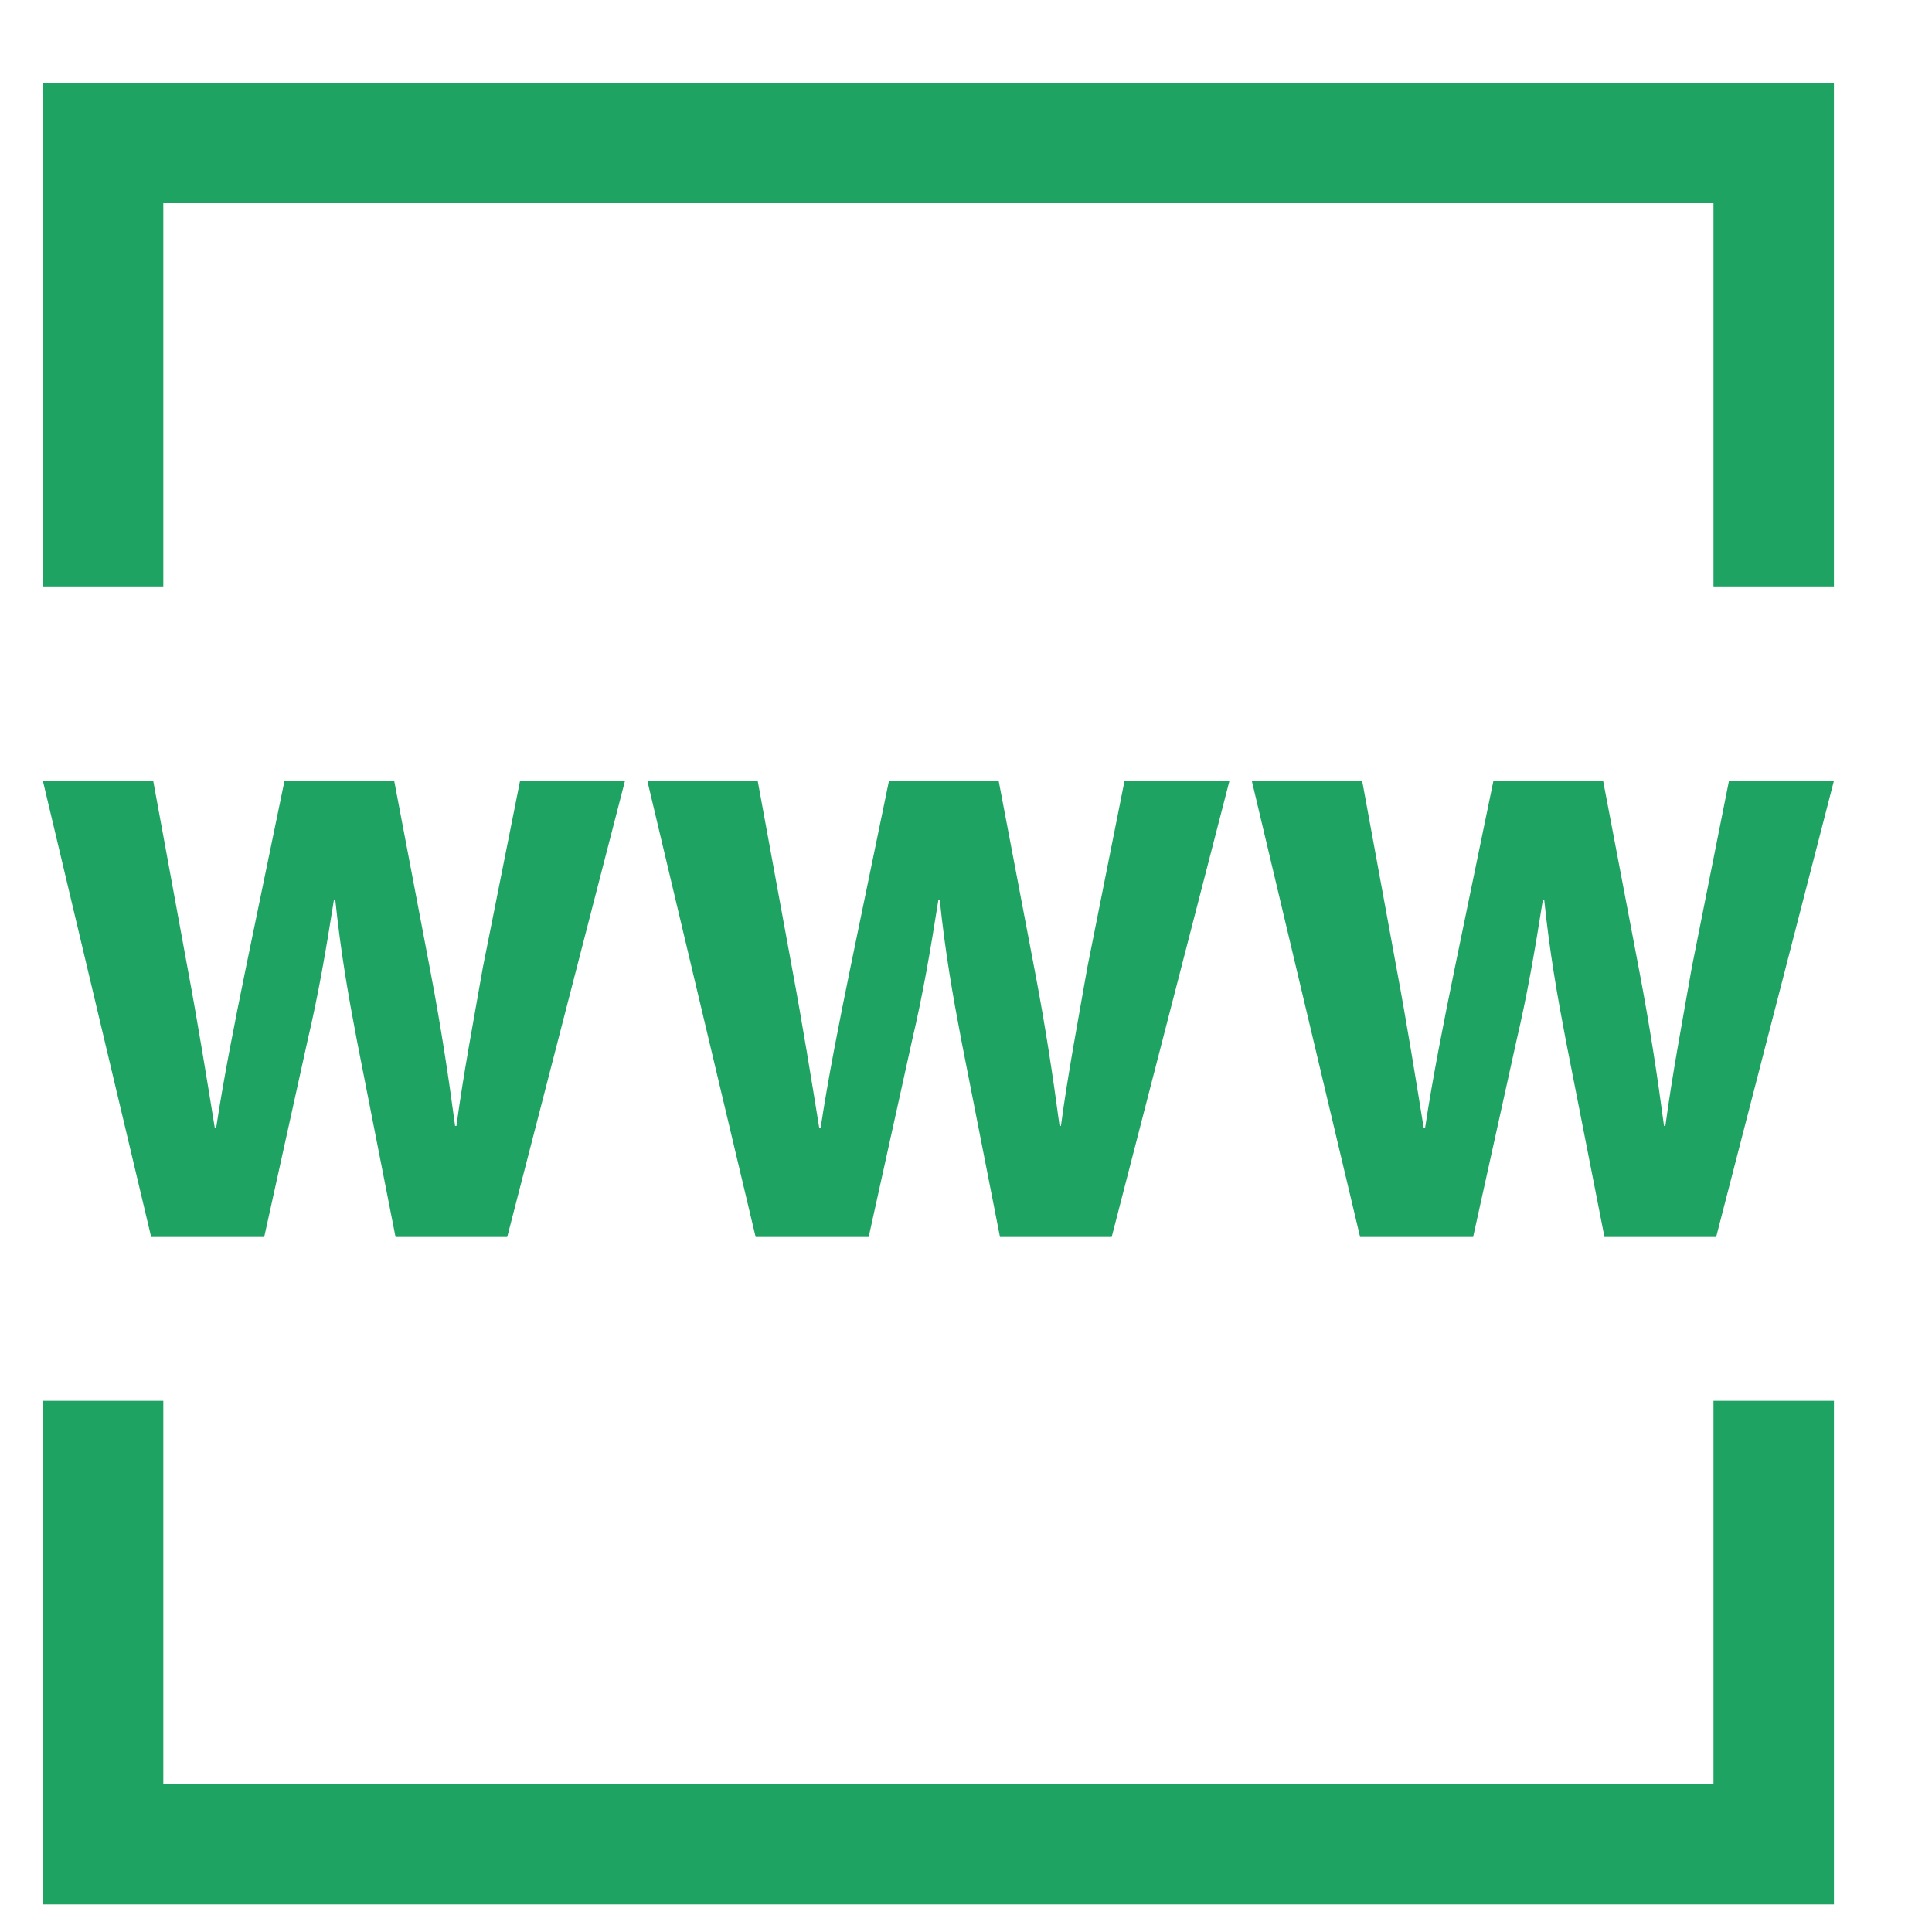
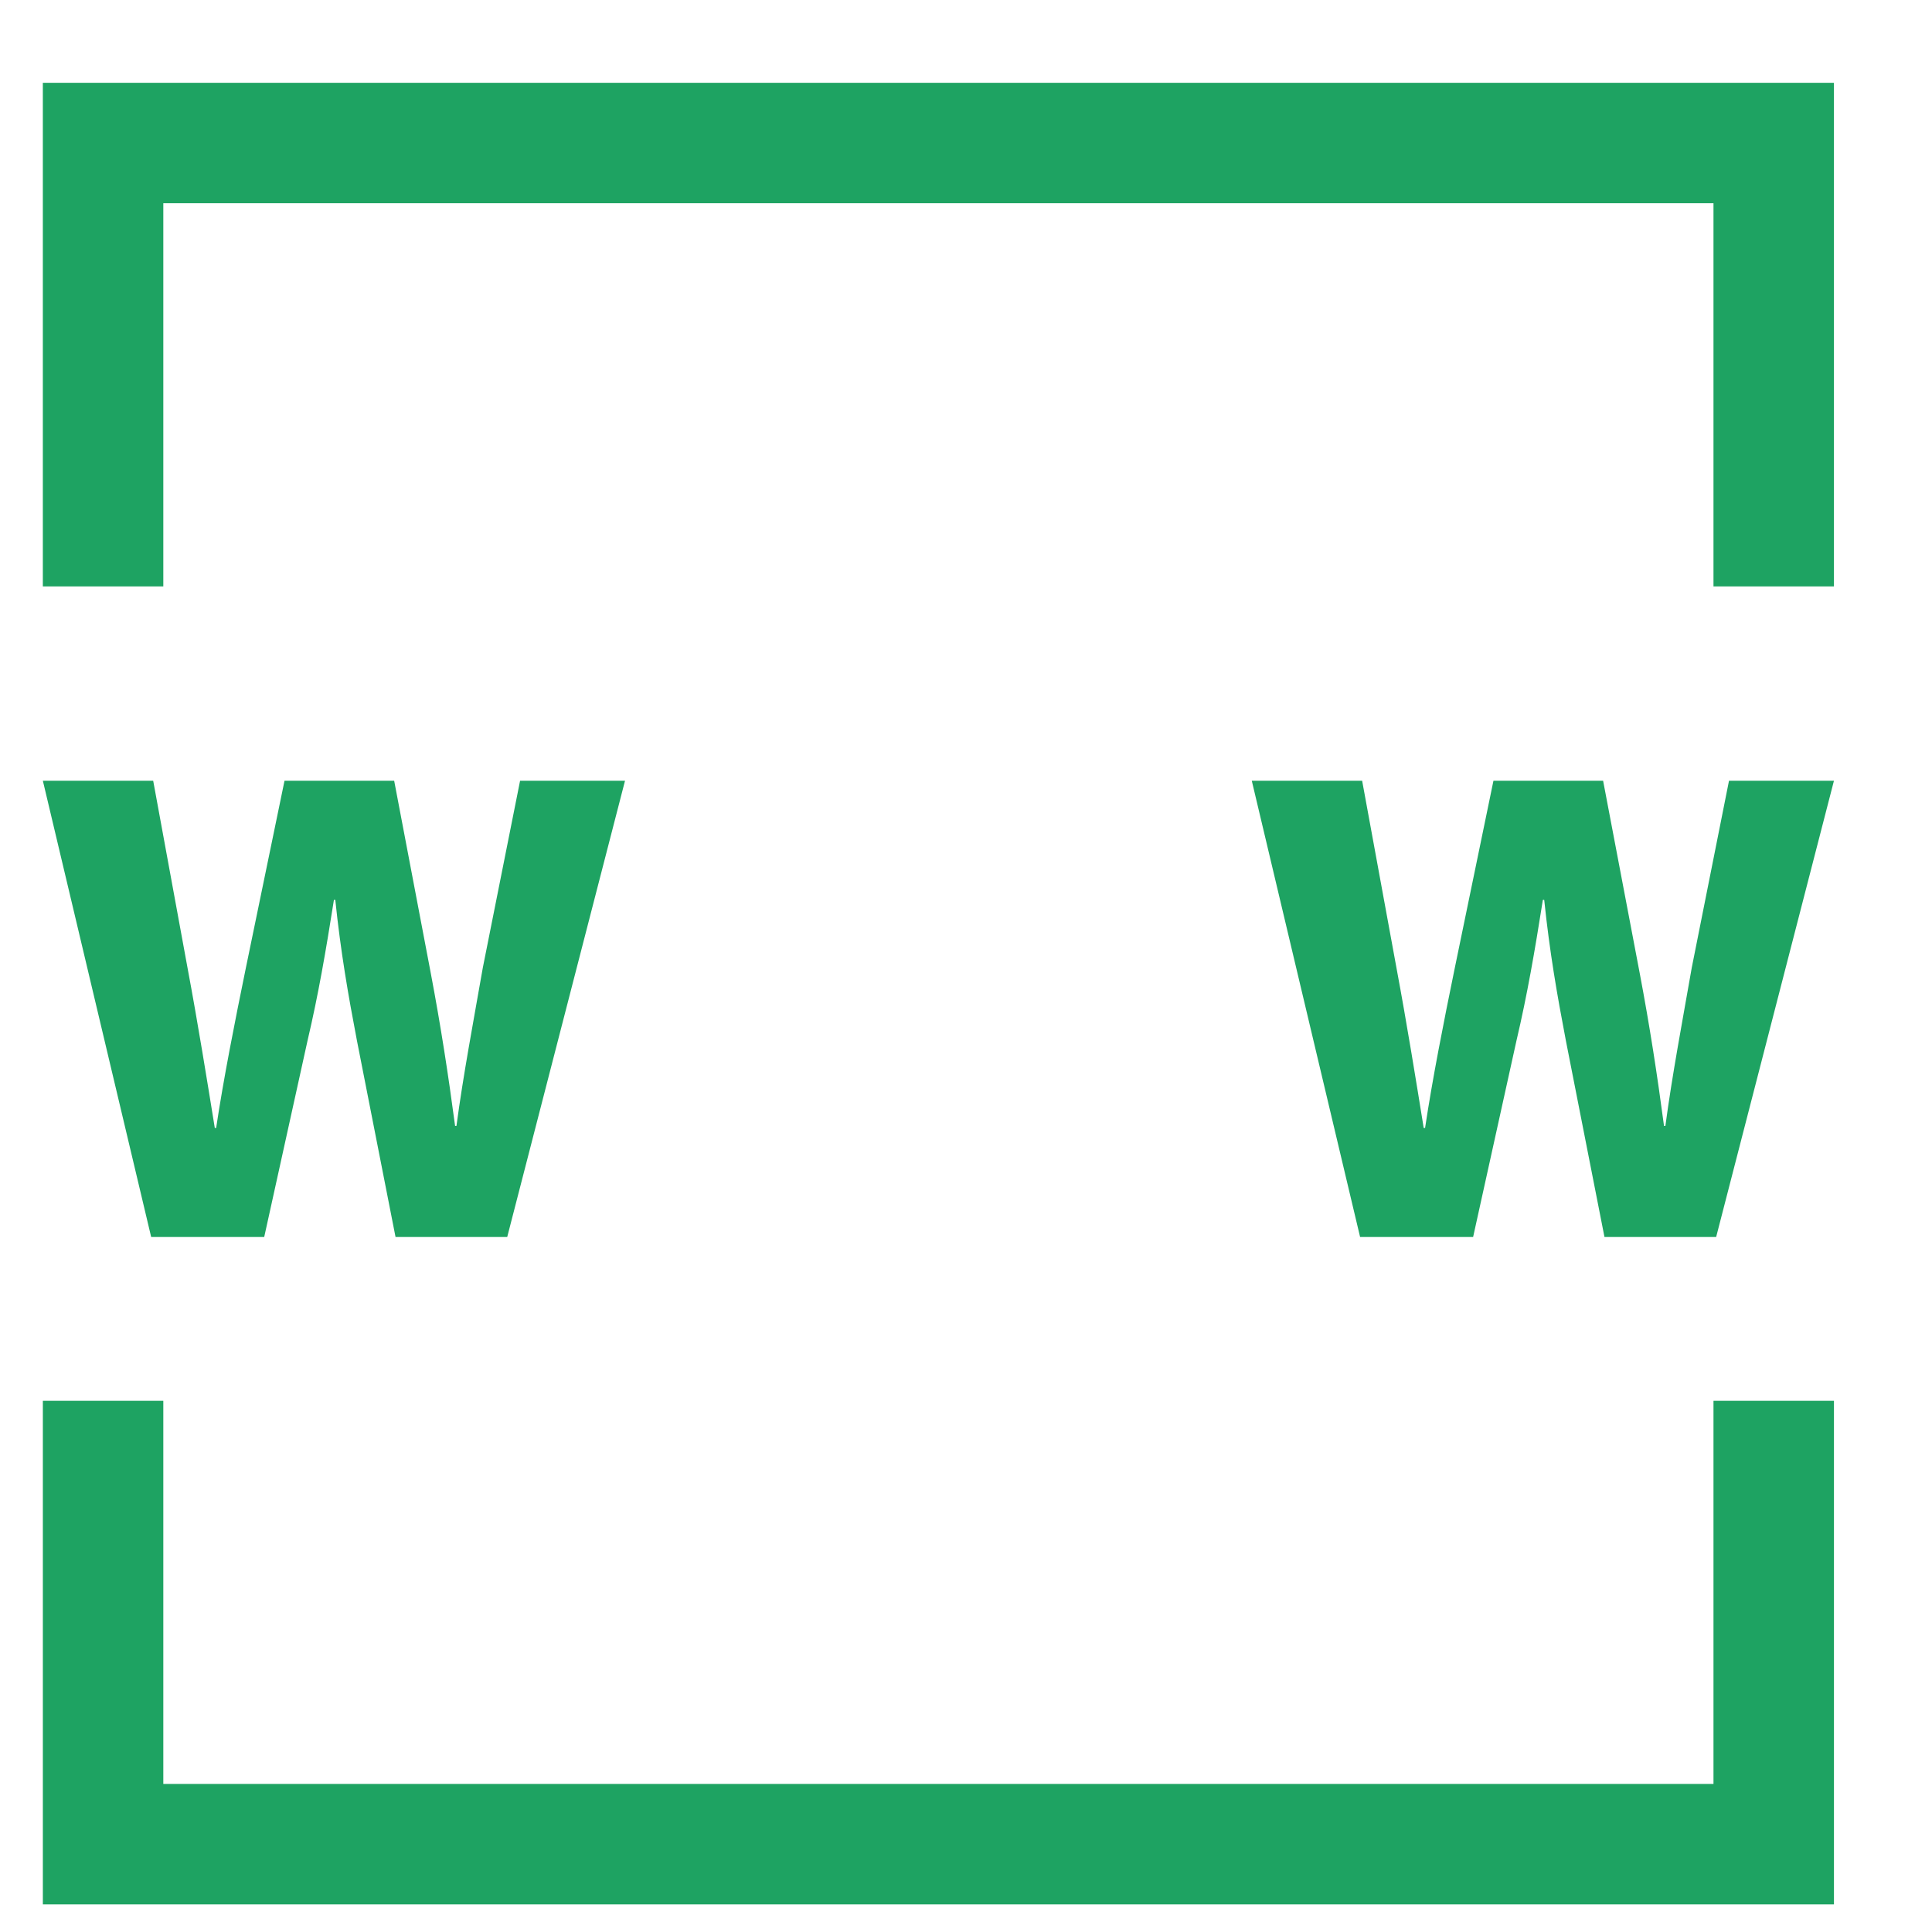
<svg xmlns="http://www.w3.org/2000/svg" xml:space="preserve" width="12.347mm" height="12.347mm" version="1.1" style="shape-rendering:geometricPrecision; text-rendering:geometricPrecision; image-rendering:optimizeQuality; fill-rule:evenodd; clip-rule:evenodd" viewBox="0 0 1234.72 1234.72">
  <defs>
    <style type="text/css">
   
    .fil0 {fill:#1EA362;fill-rule:nonzero}
   
  </style>
  </defs>
  <g id="Camada_x0020_1">
    <g id="_1717673881184">
      <path class="fil0" d="M96.61 790.54l-69.22 -291.58 70.51 0 22.07 120.27c6.49,34.61 12.54,72.23 17.31,101.66l0.85 0c4.76,-31.58 11.69,-66.63 19.04,-102.52l24.66 -119.41 70.08 0 23.37 122.87c6.48,34.17 11.25,65.32 15.57,97.75l0.86 0c4.33,-32.43 10.82,-66.6 16.87,-101.21l23.8 -119.41 67.06 0 -75.28 291.58 -71.38 0 -24.66 -125.46c-5.63,-29.42 -10.38,-56.67 -13.84,-89.97l-0.87 0c-5.19,32.86 -9.95,60.55 -16.87,89.97l-27.68 125.46 -72.25 0z" />
-       <path class="fil0" d="M482.92 790.54l-69.23 -291.58 70.53 0 22.07 120.27c6.47,34.61 12.54,72.23 17.29,101.66l0.87 0c4.76,-31.58 11.68,-66.63 19.04,-102.52l24.65 -119.41 70.08 0 23.37 122.87c6.49,34.17 11.25,65.32 15.57,97.75l0.87 0c4.33,-32.43 10.81,-66.6 16.86,-101.21l23.8 -119.41 67.06 0 -75.28 291.58 -71.39 0 -24.66 -125.46c-5.62,-29.42 -10.37,-56.67 -13.83,-89.97l-0.87 0c-5.18,32.86 -9.94,60.55 -16.86,89.97l-27.7 125.46 -72.24 0z" />
      <path class="fil0" d="M869.22 790.54l-69.22 -291.58 70.53 0 22.06 120.27c6.47,34.61 12.54,72.23 17.29,101.66l0.87 0c4.76,-31.58 11.68,-66.63 19.04,-102.52l24.66 -119.41 70.08 0 23.37 122.87c6.48,34.17 11.25,65.32 15.56,97.75l0.87 0c4.33,-32.43 10.82,-66.6 16.87,-101.21l23.79 -119.41 67.07 0 -75.28 291.58 -71.38 0 -24.66 -125.46c-5.63,-29.42 -10.39,-56.67 -13.85,-89.97l-0.86 0c-5.19,32.86 -9.95,60.55 -16.87,89.97l-27.7 125.46 -72.24 0z" />
      <polygon class="fil0" points="104.37,374.77 104.37,129.89 1095.07,129.89 1095.07,374.77 1172.05,374.77 1172.05,52.92 27.38,52.92 27.38,374.77 " />
      <polygon class="fil0" points="1095.07,895.24 1095.07,1140.09 104.37,1140.09 104.37,895.24 27.39,895.24 27.39,1217.08 1172.06,1217.08 1172.06,895.24 " />
    </g>
  </g>
</svg>